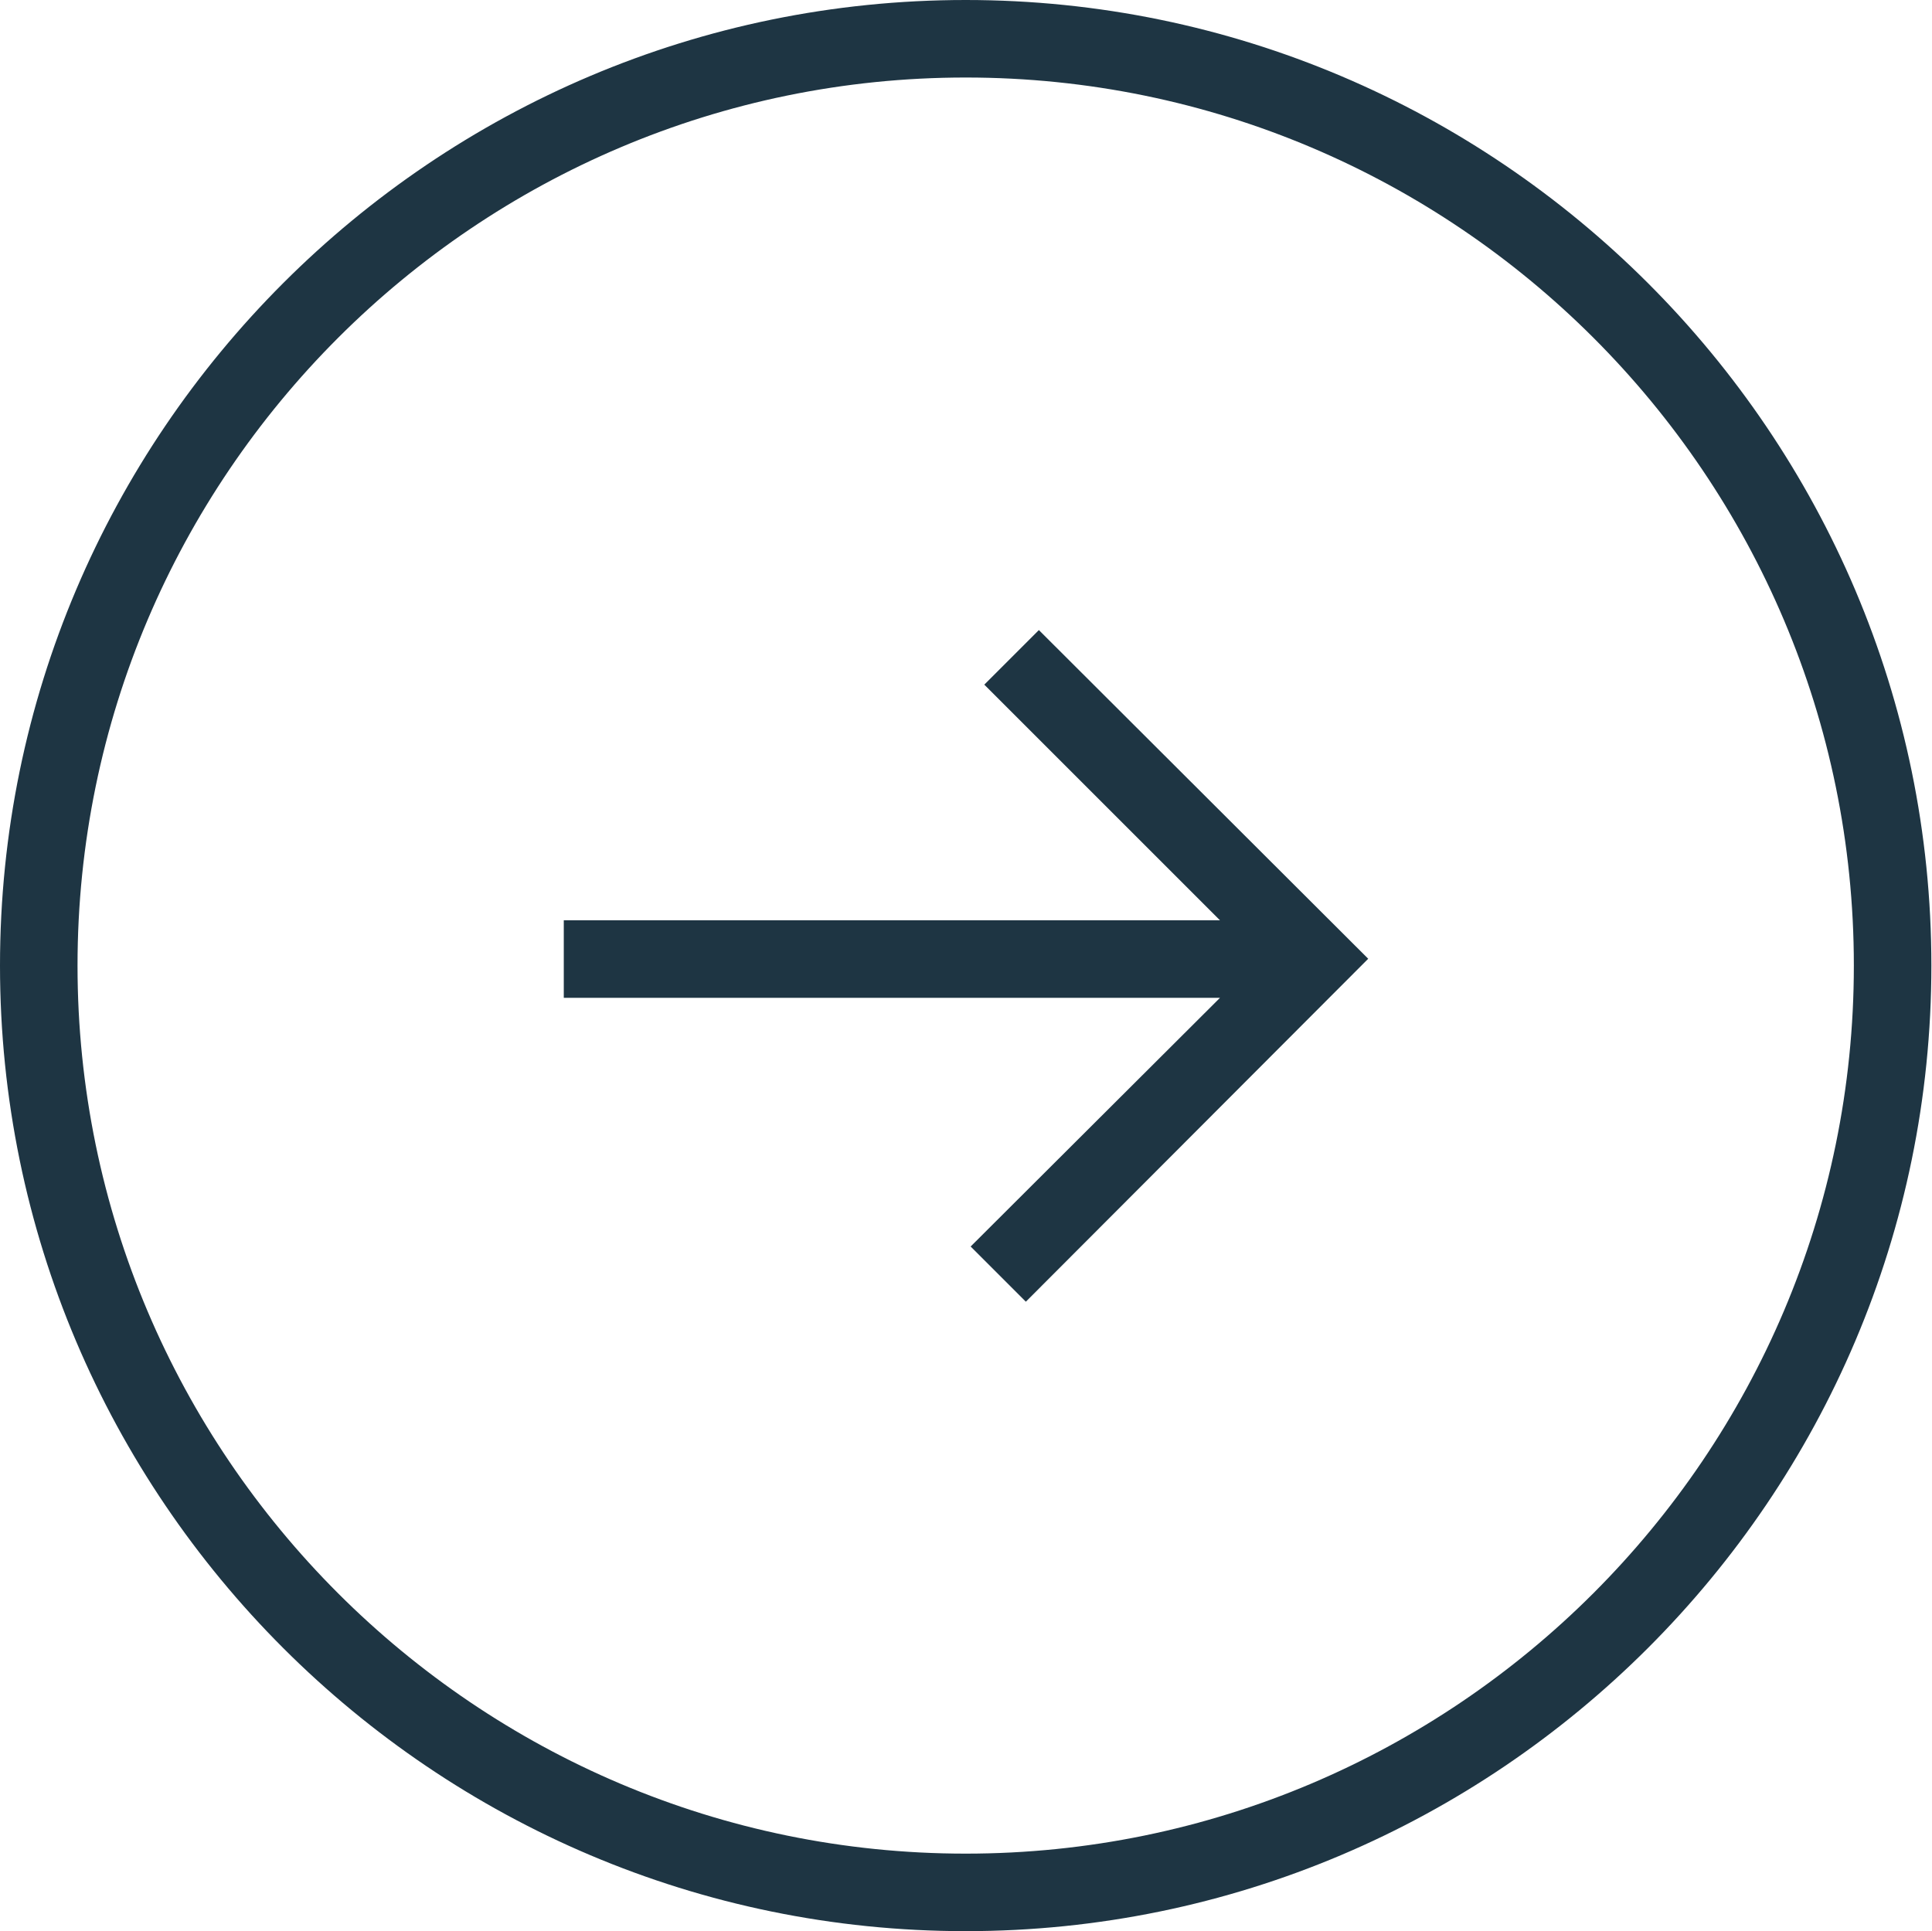
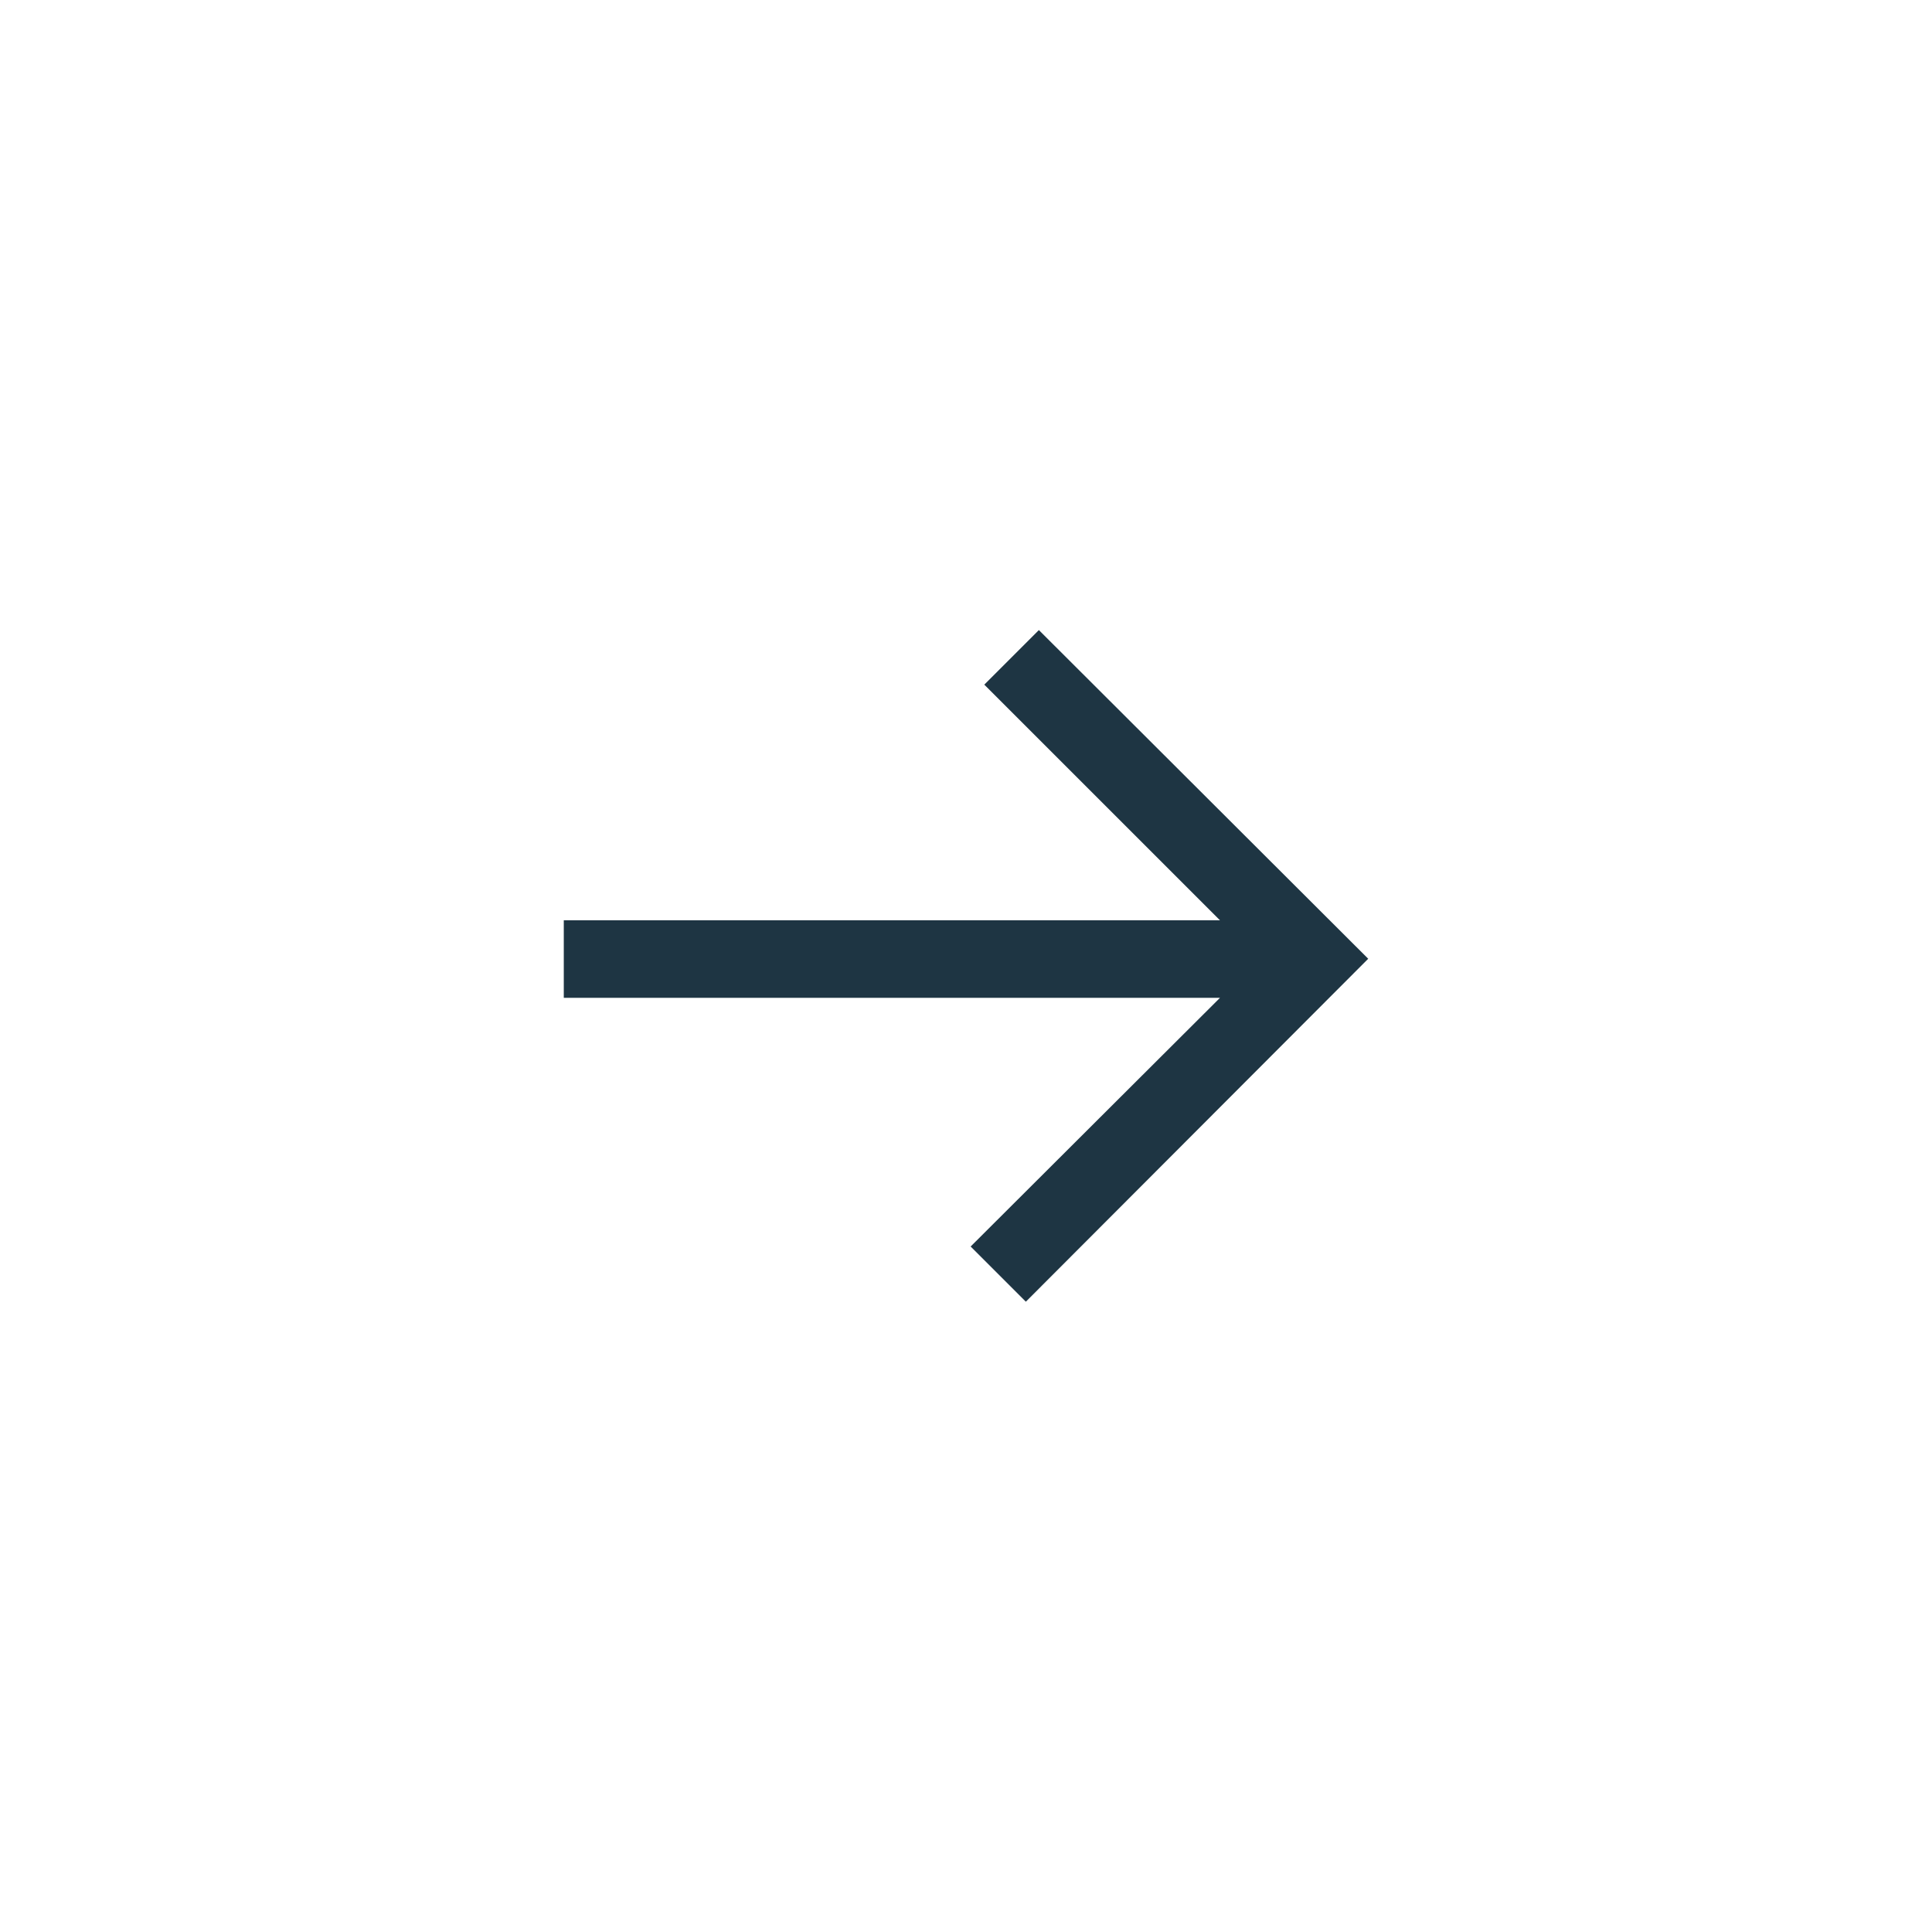
<svg xmlns="http://www.w3.org/2000/svg" id="Layer_2" data-name="Layer 2" viewBox="0 0 31.15 31.14">
  <defs>
    <style>
      .cls-1 {
        fill: #1e3543;
      }
    </style>
  </defs>
  <g id="Layer_1-2" data-name="Layer 1">
    <g>
      <polygon class="cls-1" points="16.75 10.16 15.87 11.04 19.67 14.84 9.09 14.84 9.09 16.09 19.67 16.09 15.65 20.1 16.54 20.99 22.06 15.46 16.75 10.16" />
-       <path class="cls-1" d="M15.57,31.14C6.99,31.14,0,24.16,0,15.57S6.99,0,15.57,0s15.57,6.99,15.57,15.57-6.99,15.57-15.57,15.57ZM15.57,1.25C7.68,1.25,1.25,7.67,1.25,15.57s6.43,14.32,14.32,14.32,14.32-6.42,14.32-14.32S23.47,1.25,15.57,1.25Z" />
    </g>
  </g>
</svg>